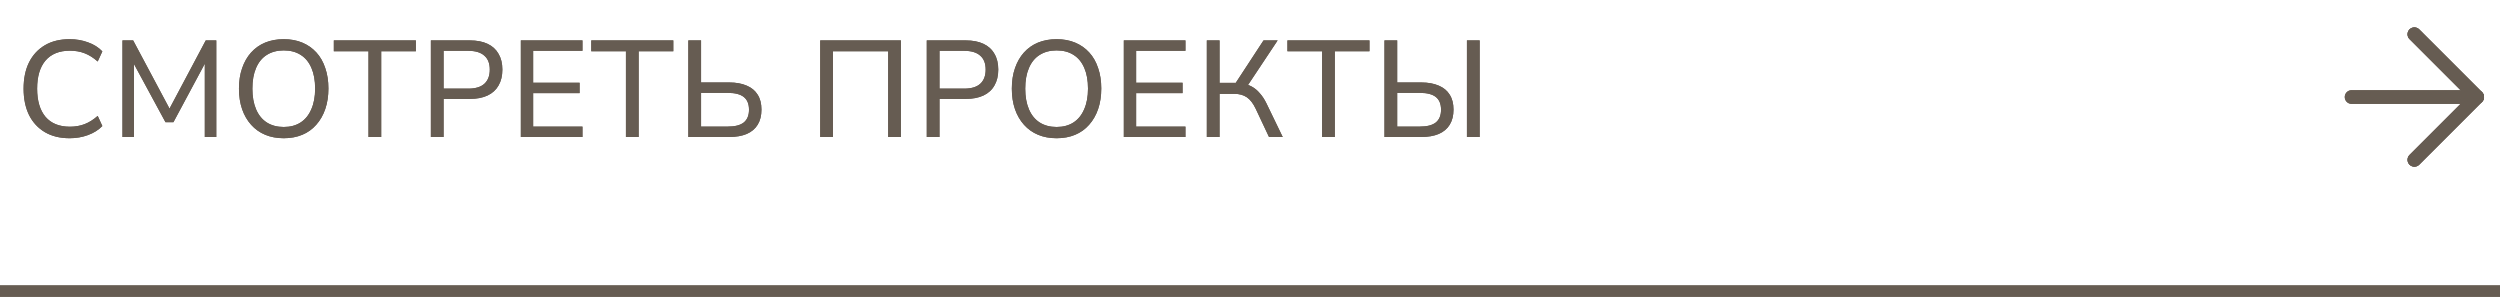
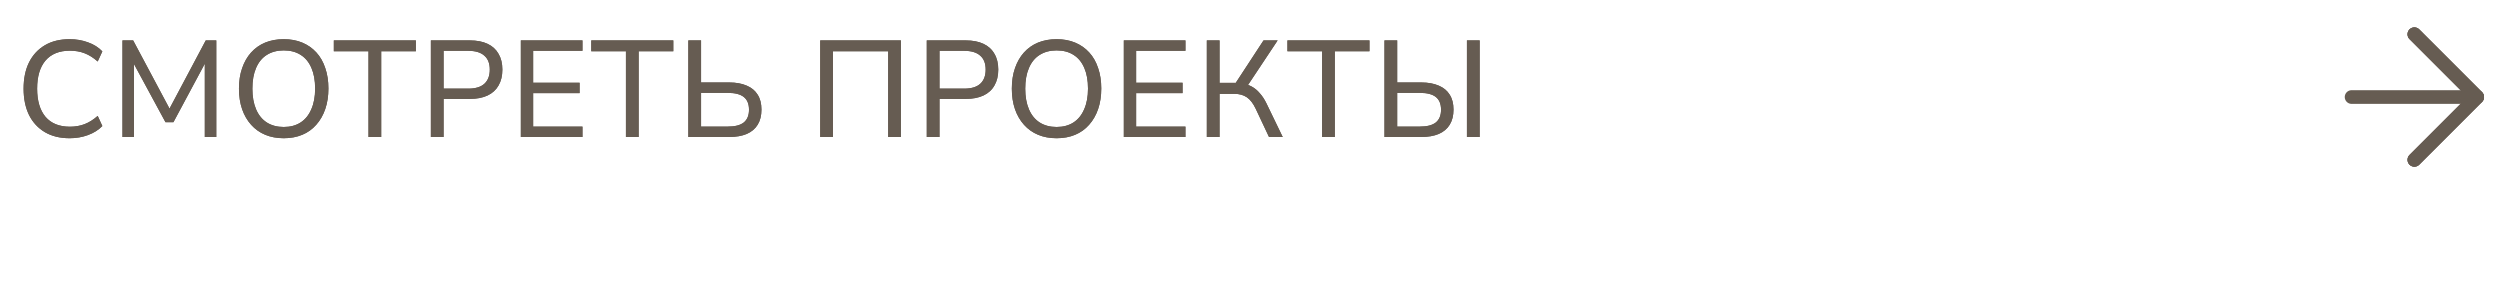
<svg xmlns="http://www.w3.org/2000/svg" width="219" height="26" viewBox="0 0 219 26" fill="none">
-   <path d="M0 25.5H219" stroke="#665C52" />
  <path d="M6.098 12.108C5.258 12.108 4.538 11.932 3.938 11.58C3.338 11.228 2.874 10.728 2.546 10.08C2.226 9.424 2.066 8.652 2.066 7.764C2.066 6.876 2.226 6.108 2.546 5.46C2.874 4.812 3.338 4.312 3.938 3.96C4.538 3.608 5.258 3.432 6.098 3.432C6.674 3.432 7.21 3.524 7.706 3.708C8.21 3.884 8.63 4.148 8.966 4.5L8.558 5.388C8.19 5.06 7.81 4.82 7.418 4.668C7.026 4.516 6.594 4.44 6.122 4.44C5.194 4.44 4.482 4.728 3.986 5.304C3.498 5.88 3.254 6.7 3.254 7.764C3.254 8.828 3.498 9.652 3.986 10.236C4.482 10.812 5.194 11.1 6.122 11.1C6.594 11.1 7.026 11.024 7.418 10.872C7.81 10.72 8.19 10.48 8.558 10.152L8.966 11.04C8.63 11.384 8.21 11.648 7.706 11.832C7.21 12.016 6.674 12.108 6.098 12.108ZM10.728 12V3.54H11.664L15.036 9.864H14.664L18.024 3.54H18.948V12H17.94V5.088H18.204L15.192 10.704H14.496L11.448 5.076H11.736V12H10.728ZM24.857 12.108C24.257 12.108 23.717 12.008 23.237 11.808C22.757 11.608 22.345 11.316 22.001 10.932C21.657 10.548 21.393 10.092 21.209 9.564C21.025 9.028 20.933 8.428 20.933 7.764C20.933 7.1 21.025 6.504 21.209 5.976C21.393 5.44 21.653 4.984 21.989 4.608C22.333 4.224 22.745 3.932 23.225 3.732C23.713 3.532 24.257 3.432 24.857 3.432C25.457 3.432 25.997 3.532 26.477 3.732C26.957 3.932 27.369 4.22 27.713 4.596C28.057 4.972 28.317 5.428 28.493 5.964C28.677 6.492 28.769 7.088 28.769 7.752C28.769 8.416 28.677 9.016 28.493 9.552C28.309 10.088 28.045 10.548 27.701 10.932C27.365 11.316 26.957 11.608 26.477 11.808C25.997 12.008 25.457 12.108 24.857 12.108ZM24.857 11.124C25.433 11.124 25.925 10.992 26.333 10.728C26.741 10.464 27.053 10.08 27.269 9.576C27.493 9.072 27.605 8.468 27.605 7.764C27.605 7.052 27.497 6.448 27.281 5.952C27.065 5.448 26.753 5.068 26.345 4.812C25.937 4.548 25.441 4.416 24.857 4.416C24.281 4.416 23.785 4.548 23.369 4.812C22.961 5.068 22.649 5.448 22.433 5.952C22.217 6.448 22.109 7.052 22.109 7.764C22.109 8.468 22.217 9.072 22.433 9.576C22.649 10.08 22.961 10.464 23.369 10.728C23.785 10.992 24.281 11.124 24.857 11.124ZM32.279 12V4.488H29.243V3.54H36.431V4.488H33.395V12H32.279ZM37.744 12V3.54H41.164C41.772 3.54 42.288 3.64 42.712 3.84C43.136 4.04 43.456 4.332 43.672 4.716C43.896 5.092 44.008 5.552 44.008 6.096C44.008 6.64 43.896 7.104 43.672 7.488C43.456 7.872 43.136 8.164 42.712 8.364C42.288 8.564 41.772 8.664 41.164 8.664H38.86V12H37.744ZM38.86 7.764H41.02C41.644 7.764 42.112 7.624 42.424 7.344C42.744 7.056 42.904 6.64 42.904 6.096C42.904 5.552 42.744 5.144 42.424 4.872C42.112 4.592 41.644 4.452 41.02 4.452H38.86V7.764ZM45.625 12V3.54H51.025V4.452H46.705V7.248H50.773V8.16H46.705V11.088H51.025V12H45.625ZM54.831 12V4.488H51.795V3.54H58.983V4.488H55.947V12H54.831ZM60.297 12V3.54H61.413V7.224H63.885C64.477 7.224 64.984 7.316 65.409 7.5C65.832 7.676 66.153 7.94 66.368 8.292C66.593 8.636 66.704 9.072 66.704 9.6C66.704 10.128 66.593 10.572 66.368 10.932C66.153 11.284 65.832 11.552 65.409 11.736C64.984 11.912 64.477 12 63.885 12H60.297ZM61.413 11.088H63.764C64.388 11.088 64.853 10.968 65.156 10.728C65.46 10.48 65.612 10.108 65.612 9.612C65.612 9.108 65.46 8.736 65.156 8.496C64.853 8.256 64.388 8.136 63.764 8.136H61.413V11.088ZM71.851 12V3.54H78.919V12H77.803V4.488H72.967V12H71.851ZM81.184 12V3.54H84.605C85.213 3.54 85.728 3.64 86.153 3.84C86.576 4.04 86.897 4.332 87.112 4.716C87.337 5.092 87.448 5.552 87.448 6.096C87.448 6.64 87.337 7.104 87.112 7.488C86.897 7.872 86.576 8.164 86.153 8.364C85.728 8.564 85.213 8.664 84.605 8.664H82.3V12H81.184ZM82.3 7.764H84.46C85.085 7.764 85.552 7.624 85.865 7.344C86.184 7.056 86.344 6.64 86.344 6.096C86.344 5.552 86.184 5.144 85.865 4.872C85.552 4.592 85.085 4.452 84.46 4.452H82.3V7.764ZM92.56 12.108C91.96 12.108 91.42 12.008 90.94 11.808C90.46 11.608 90.048 11.316 89.704 10.932C89.36 10.548 89.096 10.092 88.912 9.564C88.728 9.028 88.636 8.428 88.636 7.764C88.636 7.1 88.728 6.504 88.912 5.976C89.096 5.44 89.356 4.984 89.692 4.608C90.036 4.224 90.448 3.932 90.928 3.732C91.416 3.532 91.96 3.432 92.56 3.432C93.16 3.432 93.7 3.532 94.18 3.732C94.66 3.932 95.072 4.22 95.416 4.596C95.76 4.972 96.02 5.428 96.196 5.964C96.38 6.492 96.472 7.088 96.472 7.752C96.472 8.416 96.38 9.016 96.196 9.552C96.012 10.088 95.748 10.548 95.404 10.932C95.068 11.316 94.66 11.608 94.18 11.808C93.7 12.008 93.16 12.108 92.56 12.108ZM92.56 11.124C93.136 11.124 93.628 10.992 94.036 10.728C94.444 10.464 94.756 10.08 94.972 9.576C95.196 9.072 95.308 8.468 95.308 7.764C95.308 7.052 95.2 6.448 94.984 5.952C94.768 5.448 94.456 5.068 94.048 4.812C93.64 4.548 93.144 4.416 92.56 4.416C91.984 4.416 91.488 4.548 91.072 4.812C90.664 5.068 90.352 5.448 90.136 5.952C89.92 6.448 89.812 7.052 89.812 7.764C89.812 8.468 89.92 9.072 90.136 9.576C90.352 10.08 90.664 10.464 91.072 10.728C91.488 10.992 91.984 11.124 92.56 11.124ZM98.446 12V3.54H103.846V4.452H99.526V7.248H103.594V8.16H99.526V11.088H103.846V12H98.446ZM105.717 12V3.54H106.833V7.26H108.417L108.117 7.464L110.685 3.54H111.921L109.185 7.656L108.765 7.308C109.093 7.348 109.389 7.44 109.653 7.584C109.917 7.728 110.153 7.924 110.361 8.172C110.577 8.412 110.769 8.704 110.937 9.048L112.365 12H111.165L110.001 9.528C109.777 9.056 109.517 8.72 109.221 8.52C108.925 8.32 108.561 8.22 108.129 8.22H106.833V12H105.717ZM115.814 12V4.488H112.778V3.54H119.966V4.488H116.93V12H115.814ZM121.279 12V3.54H122.395V7.224H124.507C125.099 7.224 125.607 7.316 126.031 7.5C126.455 7.676 126.775 7.94 126.991 8.292C127.215 8.636 127.327 9.072 127.327 9.6C127.327 10.128 127.215 10.572 126.991 10.932C126.775 11.284 126.455 11.552 126.031 11.736C125.607 11.912 125.099 12 124.507 12H121.279ZM122.395 11.088H124.387C125.011 11.088 125.475 10.968 125.779 10.728C126.083 10.48 126.235 10.108 126.235 9.612C126.235 9.108 126.083 8.736 125.779 8.496C125.475 8.256 125.011 8.136 124.387 8.136H122.395V11.088ZM128.503 12V3.54H129.619V12H128.503Z" fill="#665C52" />
  <path d="M206 8.5H217" stroke="#665C52" stroke-width="1.2" stroke-linecap="round" stroke-linejoin="round" />
  <path d="M211.5 3L217 8.5L211.5 14" stroke="#665C52" stroke-width="1.2" stroke-linecap="round" stroke-linejoin="round" />
-   <path d="M0 25.5H219" stroke="#665C52" />
  <path d="M6.098 12.108C5.258 12.108 4.538 11.932 3.938 11.58C3.338 11.228 2.874 10.728 2.546 10.08C2.226 9.424 2.066 8.652 2.066 7.764C2.066 6.876 2.226 6.108 2.546 5.46C2.874 4.812 3.338 4.312 3.938 3.96C4.538 3.608 5.258 3.432 6.098 3.432C6.674 3.432 7.21 3.524 7.706 3.708C8.21 3.884 8.63 4.148 8.966 4.5L8.558 5.388C8.19 5.06 7.81 4.82 7.418 4.668C7.026 4.516 6.594 4.44 6.122 4.44C5.194 4.44 4.482 4.728 3.986 5.304C3.498 5.88 3.254 6.7 3.254 7.764C3.254 8.828 3.498 9.652 3.986 10.236C4.482 10.812 5.194 11.1 6.122 11.1C6.594 11.1 7.026 11.024 7.418 10.872C7.81 10.72 8.19 10.48 8.558 10.152L8.966 11.04C8.63 11.384 8.21 11.648 7.706 11.832C7.21 12.016 6.674 12.108 6.098 12.108ZM10.728 12V3.54H11.664L15.036 9.864H14.664L18.024 3.54H18.948V12H17.94V5.088H18.204L15.192 10.704H14.496L11.448 5.076H11.736V12H10.728ZM24.857 12.108C24.257 12.108 23.717 12.008 23.237 11.808C22.757 11.608 22.345 11.316 22.001 10.932C21.657 10.548 21.393 10.092 21.209 9.564C21.025 9.028 20.933 8.428 20.933 7.764C20.933 7.1 21.025 6.504 21.209 5.976C21.393 5.44 21.653 4.984 21.989 4.608C22.333 4.224 22.745 3.932 23.225 3.732C23.713 3.532 24.257 3.432 24.857 3.432C25.457 3.432 25.997 3.532 26.477 3.732C26.957 3.932 27.369 4.22 27.713 4.596C28.057 4.972 28.317 5.428 28.493 5.964C28.677 6.492 28.769 7.088 28.769 7.752C28.769 8.416 28.677 9.016 28.493 9.552C28.309 10.088 28.045 10.548 27.701 10.932C27.365 11.316 26.957 11.608 26.477 11.808C25.997 12.008 25.457 12.108 24.857 12.108ZM24.857 11.124C25.433 11.124 25.925 10.992 26.333 10.728C26.741 10.464 27.053 10.08 27.269 9.576C27.493 9.072 27.605 8.468 27.605 7.764C27.605 7.052 27.497 6.448 27.281 5.952C27.065 5.448 26.753 5.068 26.345 4.812C25.937 4.548 25.441 4.416 24.857 4.416C24.281 4.416 23.785 4.548 23.369 4.812C22.961 5.068 22.649 5.448 22.433 5.952C22.217 6.448 22.109 7.052 22.109 7.764C22.109 8.468 22.217 9.072 22.433 9.576C22.649 10.08 22.961 10.464 23.369 10.728C23.785 10.992 24.281 11.124 24.857 11.124ZM32.279 12V4.488H29.243V3.54H36.431V4.488H33.395V12H32.279ZM37.744 12V3.54H41.164C41.772 3.54 42.288 3.64 42.712 3.84C43.136 4.04 43.456 4.332 43.672 4.716C43.896 5.092 44.008 5.552 44.008 6.096C44.008 6.64 43.896 7.104 43.672 7.488C43.456 7.872 43.136 8.164 42.712 8.364C42.288 8.564 41.772 8.664 41.164 8.664H38.86V12H37.744ZM38.86 7.764H41.02C41.644 7.764 42.112 7.624 42.424 7.344C42.744 7.056 42.904 6.64 42.904 6.096C42.904 5.552 42.744 5.144 42.424 4.872C42.112 4.592 41.644 4.452 41.02 4.452H38.86V7.764ZM45.625 12V3.54H51.025V4.452H46.705V7.248H50.773V8.16H46.705V11.088H51.025V12H45.625ZM54.831 12V4.488H51.795V3.54H58.983V4.488H55.947V12H54.831ZM60.297 12V3.54H61.413V7.224H63.885C64.477 7.224 64.984 7.316 65.409 7.5C65.832 7.676 66.153 7.94 66.368 8.292C66.593 8.636 66.704 9.072 66.704 9.6C66.704 10.128 66.593 10.572 66.368 10.932C66.153 11.284 65.832 11.552 65.409 11.736C64.984 11.912 64.477 12 63.885 12H60.297ZM61.413 11.088H63.764C64.388 11.088 64.853 10.968 65.156 10.728C65.46 10.48 65.612 10.108 65.612 9.612C65.612 9.108 65.46 8.736 65.156 8.496C64.853 8.256 64.388 8.136 63.764 8.136H61.413V11.088ZM71.851 12V3.54H78.919V12H77.803V4.488H72.967V12H71.851ZM81.184 12V3.54H84.605C85.213 3.54 85.728 3.64 86.153 3.84C86.576 4.04 86.897 4.332 87.112 4.716C87.337 5.092 87.448 5.552 87.448 6.096C87.448 6.64 87.337 7.104 87.112 7.488C86.897 7.872 86.576 8.164 86.153 8.364C85.728 8.564 85.213 8.664 84.605 8.664H82.3V12H81.184ZM82.3 7.764H84.46C85.085 7.764 85.552 7.624 85.865 7.344C86.184 7.056 86.344 6.64 86.344 6.096C86.344 5.552 86.184 5.144 85.865 4.872C85.552 4.592 85.085 4.452 84.46 4.452H82.3V7.764ZM92.56 12.108C91.96 12.108 91.42 12.008 90.94 11.808C90.46 11.608 90.048 11.316 89.704 10.932C89.36 10.548 89.096 10.092 88.912 9.564C88.728 9.028 88.636 8.428 88.636 7.764C88.636 7.1 88.728 6.504 88.912 5.976C89.096 5.44 89.356 4.984 89.692 4.608C90.036 4.224 90.448 3.932 90.928 3.732C91.416 3.532 91.96 3.432 92.56 3.432C93.16 3.432 93.7 3.532 94.18 3.732C94.66 3.932 95.072 4.22 95.416 4.596C95.76 4.972 96.02 5.428 96.196 5.964C96.38 6.492 96.472 7.088 96.472 7.752C96.472 8.416 96.38 9.016 96.196 9.552C96.012 10.088 95.748 10.548 95.404 10.932C95.068 11.316 94.66 11.608 94.18 11.808C93.7 12.008 93.16 12.108 92.56 12.108ZM92.56 11.124C93.136 11.124 93.628 10.992 94.036 10.728C94.444 10.464 94.756 10.08 94.972 9.576C95.196 9.072 95.308 8.468 95.308 7.764C95.308 7.052 95.2 6.448 94.984 5.952C94.768 5.448 94.456 5.068 94.048 4.812C93.64 4.548 93.144 4.416 92.56 4.416C91.984 4.416 91.488 4.548 91.072 4.812C90.664 5.068 90.352 5.448 90.136 5.952C89.92 6.448 89.812 7.052 89.812 7.764C89.812 8.468 89.92 9.072 90.136 9.576C90.352 10.08 90.664 10.464 91.072 10.728C91.488 10.992 91.984 11.124 92.56 11.124ZM98.446 12V3.54H103.846V4.452H99.526V7.248H103.594V8.16H99.526V11.088H103.846V12H98.446ZM105.717 12V3.54H106.833V7.26H108.417L108.117 7.464L110.685 3.54H111.921L109.185 7.656L108.765 7.308C109.093 7.348 109.389 7.44 109.653 7.584C109.917 7.728 110.153 7.924 110.361 8.172C110.577 8.412 110.769 8.704 110.937 9.048L112.365 12H111.165L110.001 9.528C109.777 9.056 109.517 8.72 109.221 8.52C108.925 8.32 108.561 8.22 108.129 8.22H106.833V12H105.717ZM115.814 12V4.488H112.778V3.54H119.966V4.488H116.93V12H115.814ZM121.279 12V3.54H122.395V7.224H124.507C125.099 7.224 125.607 7.316 126.031 7.5C126.455 7.676 126.775 7.94 126.991 8.292C127.215 8.636 127.327 9.072 127.327 9.6C127.327 10.128 127.215 10.572 126.991 10.932C126.775 11.284 126.455 11.552 126.031 11.736C125.607 11.912 125.099 12 124.507 12H121.279ZM122.395 11.088H124.387C125.011 11.088 125.475 10.968 125.779 10.728C126.083 10.48 126.235 10.108 126.235 9.612C126.235 9.108 126.083 8.736 125.779 8.496C125.475 8.256 125.011 8.136 124.387 8.136H122.395V11.088ZM128.503 12V3.54H129.619V12H128.503Z" fill="#665C52" />
-   <path d="M206 8.5H217" stroke="#665C52" stroke-width="1.2" stroke-linecap="round" stroke-linejoin="round" />
  <path d="M211.5 3L217 8.5L211.5 14" stroke="#665C52" stroke-width="1.2" stroke-linecap="round" stroke-linejoin="round" />
  <path d="M211.5 3L217 8.5L211.5 14" stroke="#665C52" stroke-width="1.2" stroke-linecap="round" stroke-linejoin="round" />
</svg>